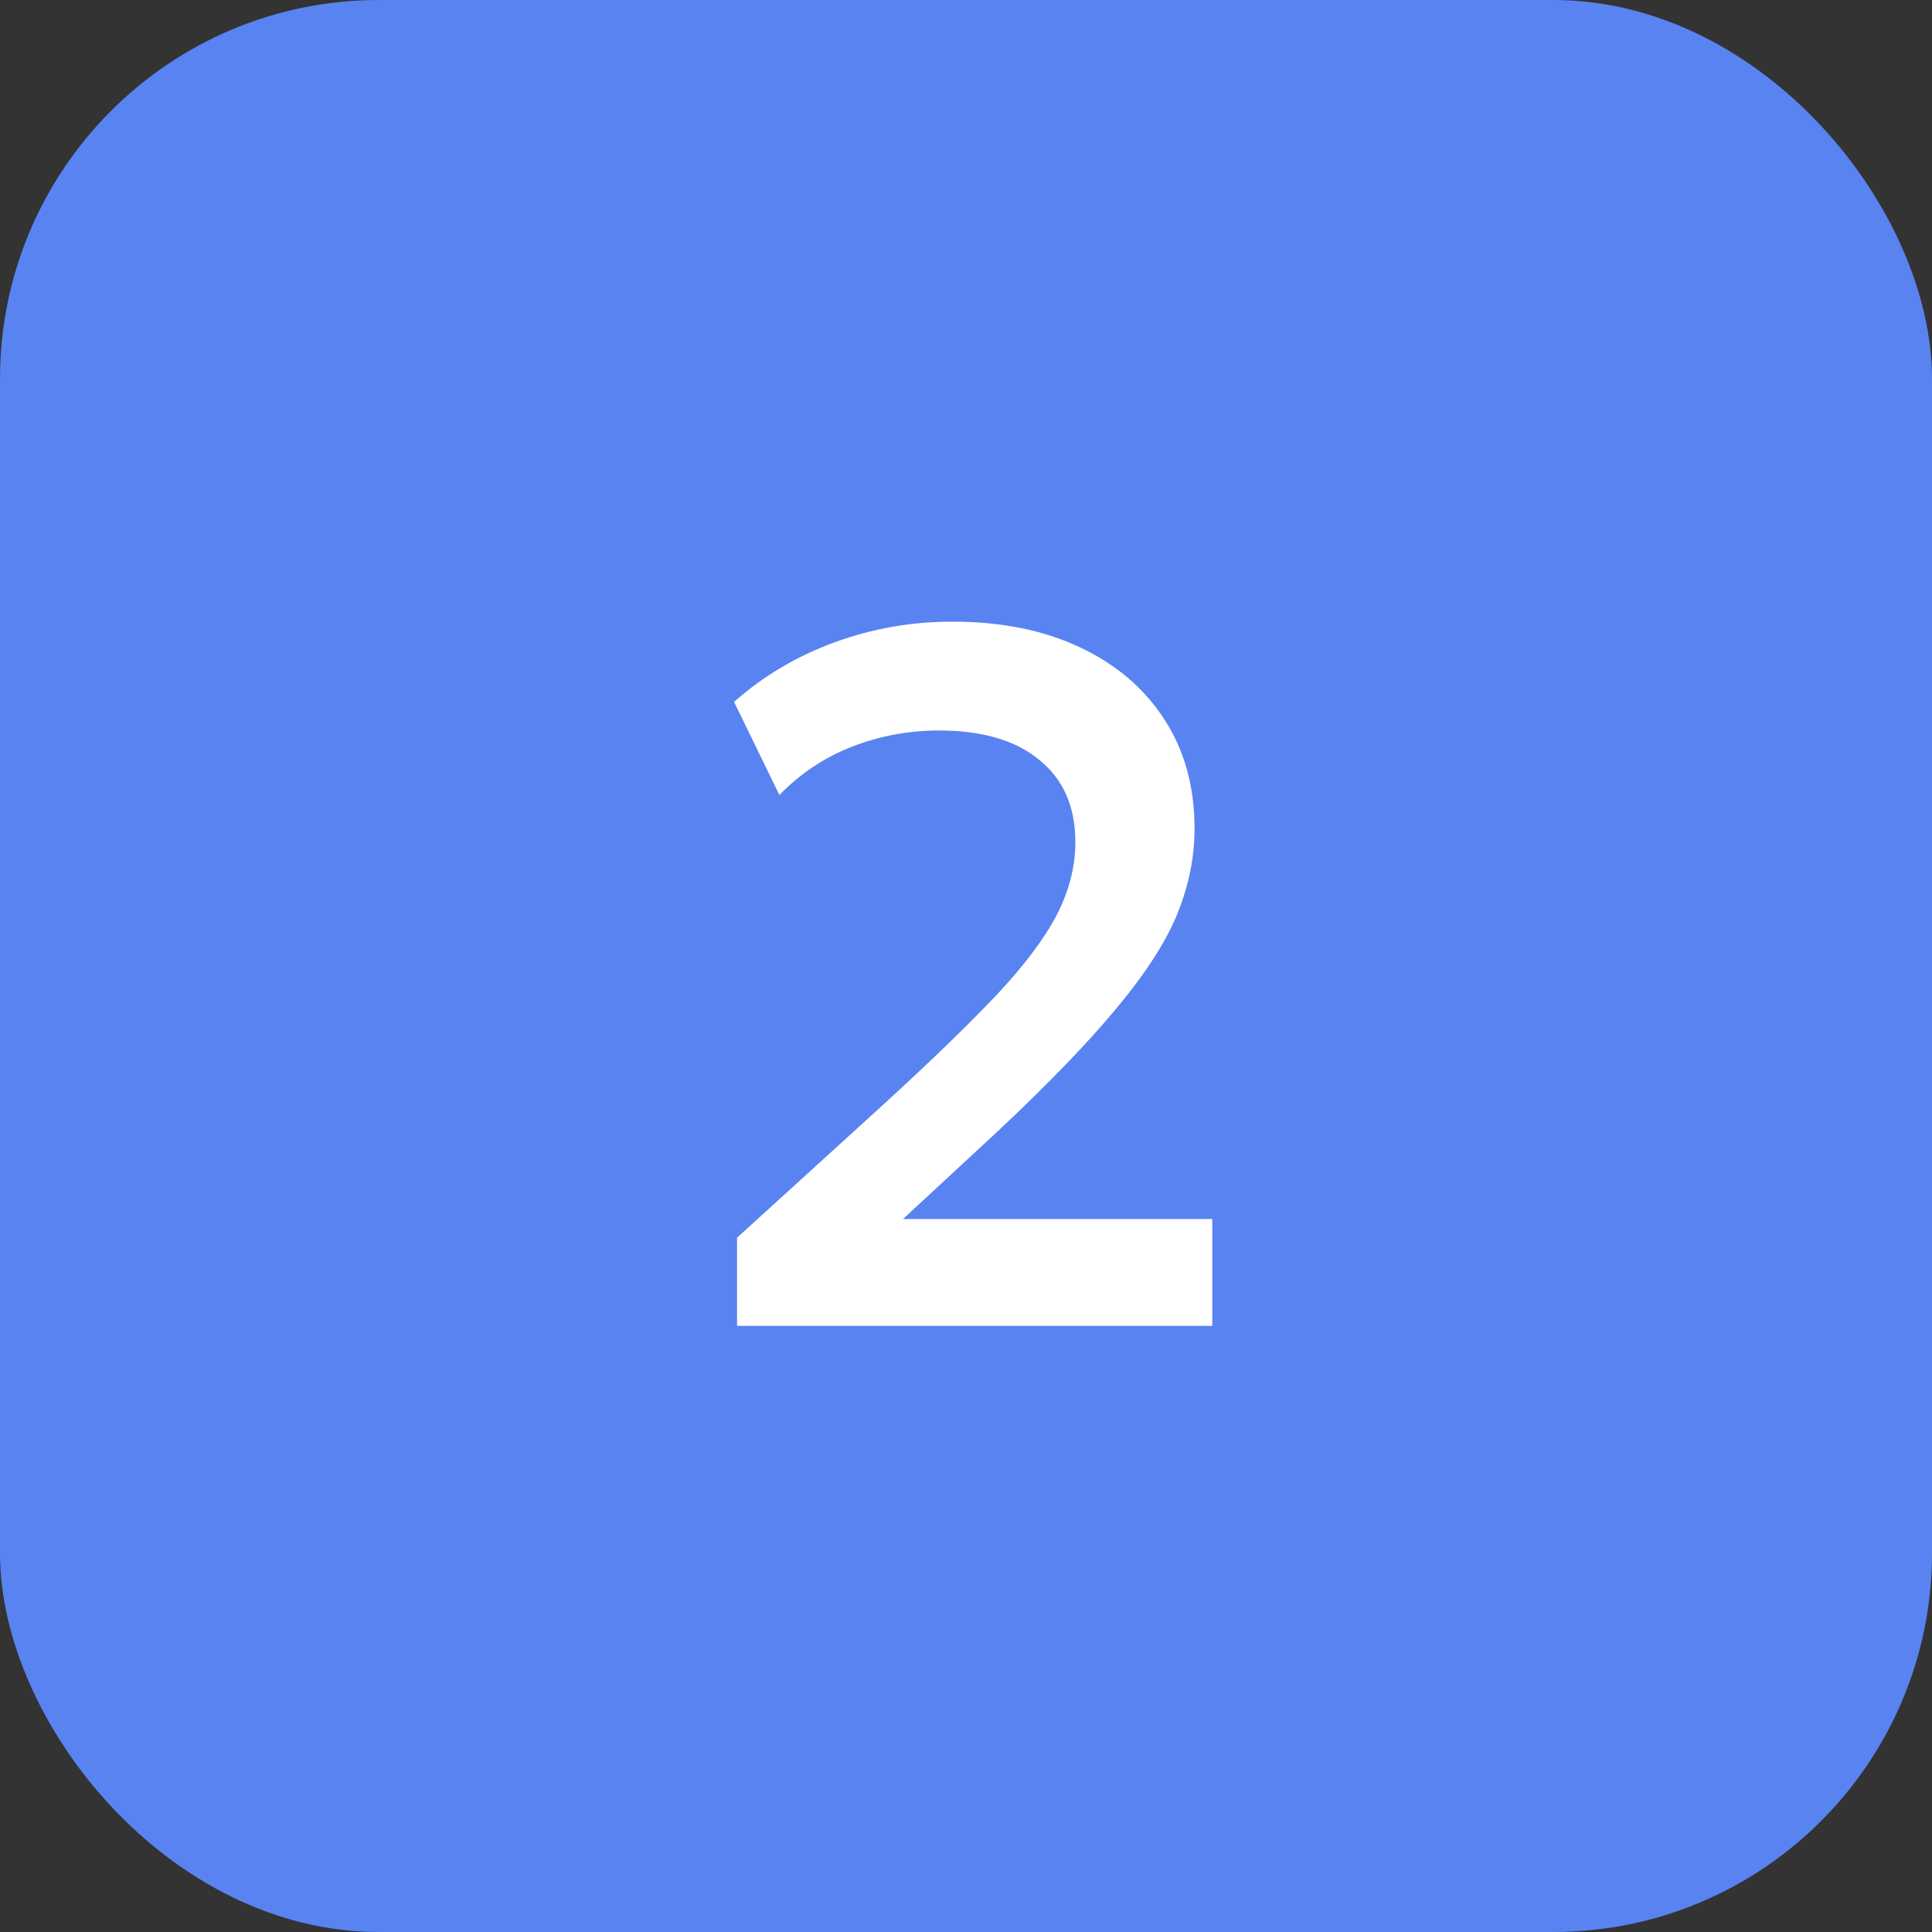
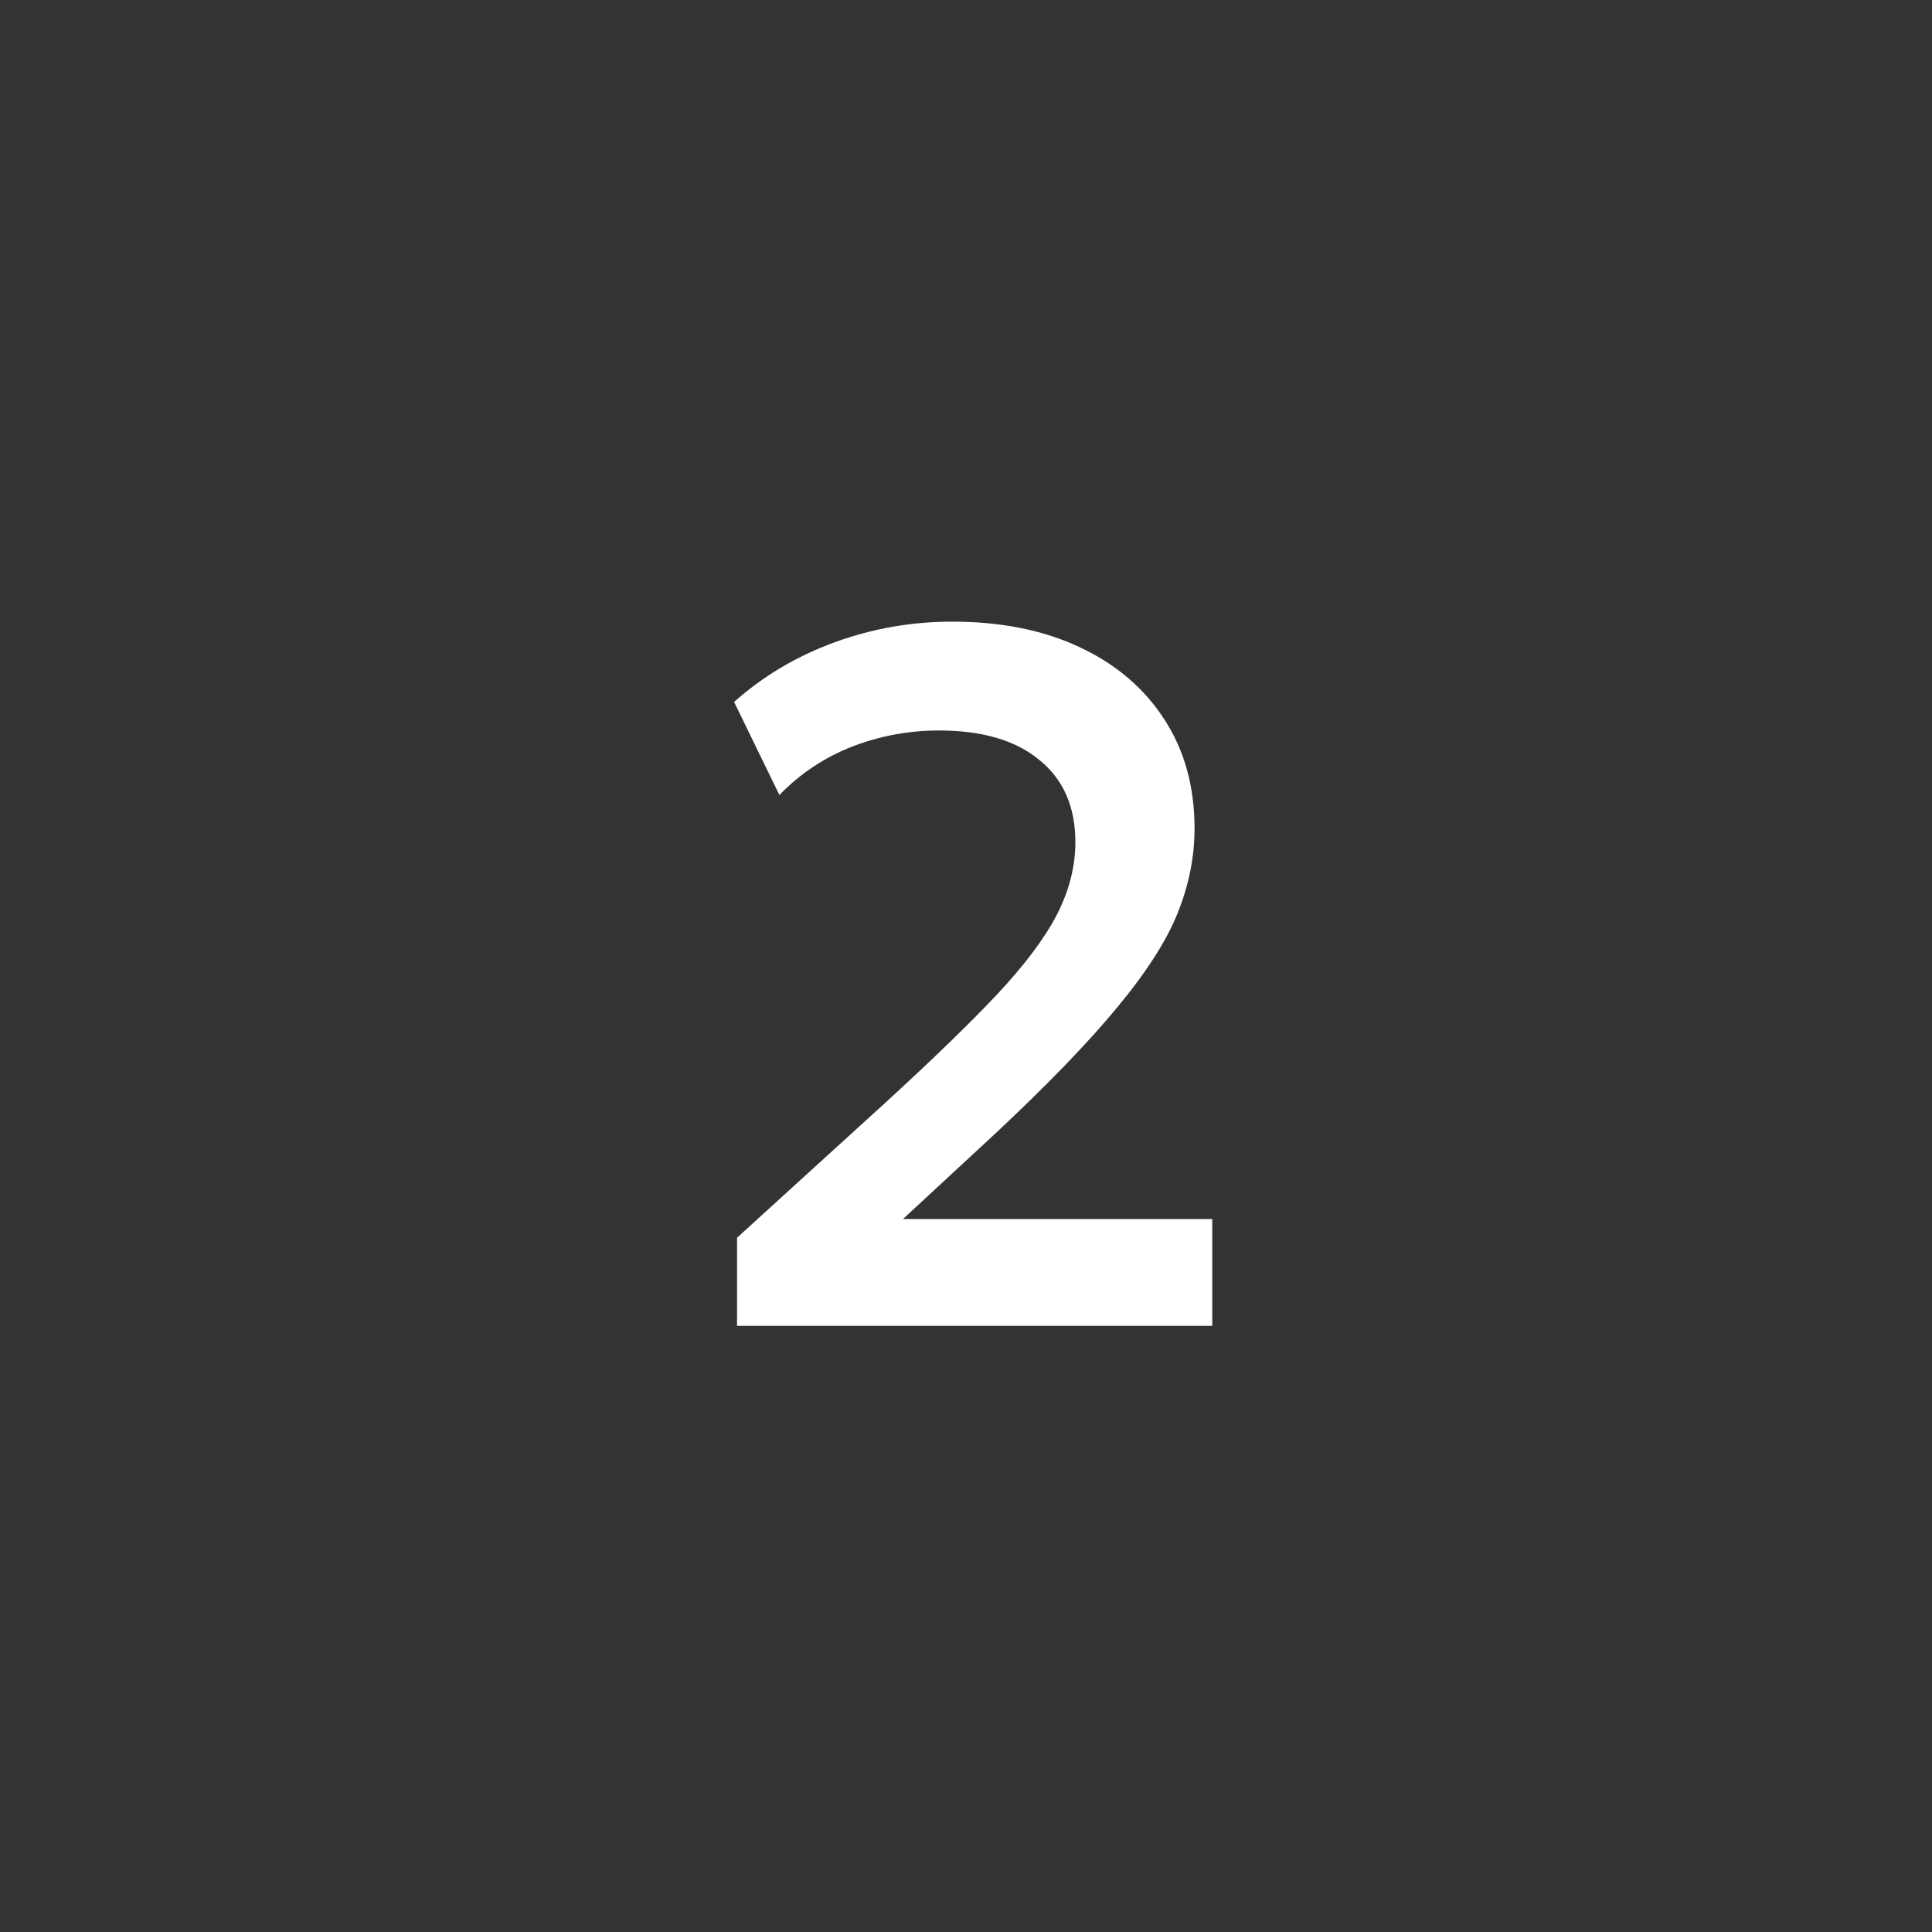
<svg xmlns="http://www.w3.org/2000/svg" width="51" height="51" viewBox="0 0 51 51" fill="none">
  <rect x="0" y="0" width="51" height="51" fill="#333333" stroke="none" />
-   <rect width="51" height="51" rx="10" fill="#5983F1" />
  <path d="M19.456 35V32.673L23.369 29.111C24.6 27.984 25.583 27.031 26.32 26.251C27.057 25.462 27.585 24.756 27.906 24.132C28.227 23.499 28.387 22.867 28.387 22.234C28.387 21.298 28.071 20.574 27.438 20.063C26.814 19.543 25.93 19.283 24.786 19.283C23.989 19.283 23.222 19.426 22.485 19.712C21.757 19.998 21.12 20.423 20.574 20.986L19.378 18.529C20.149 17.844 21.033 17.32 22.03 16.956C23.027 16.592 24.062 16.41 25.137 16.41C26.428 16.41 27.551 16.635 28.504 17.086C29.466 17.537 30.211 18.174 30.74 18.997C31.269 19.812 31.533 20.769 31.533 21.87C31.533 22.615 31.386 23.356 31.091 24.093C30.796 24.83 30.268 25.657 29.505 26.576C28.751 27.495 27.681 28.604 26.294 29.904L23.837 32.179H32.001V35H19.456Z" fill="white" />
</svg>